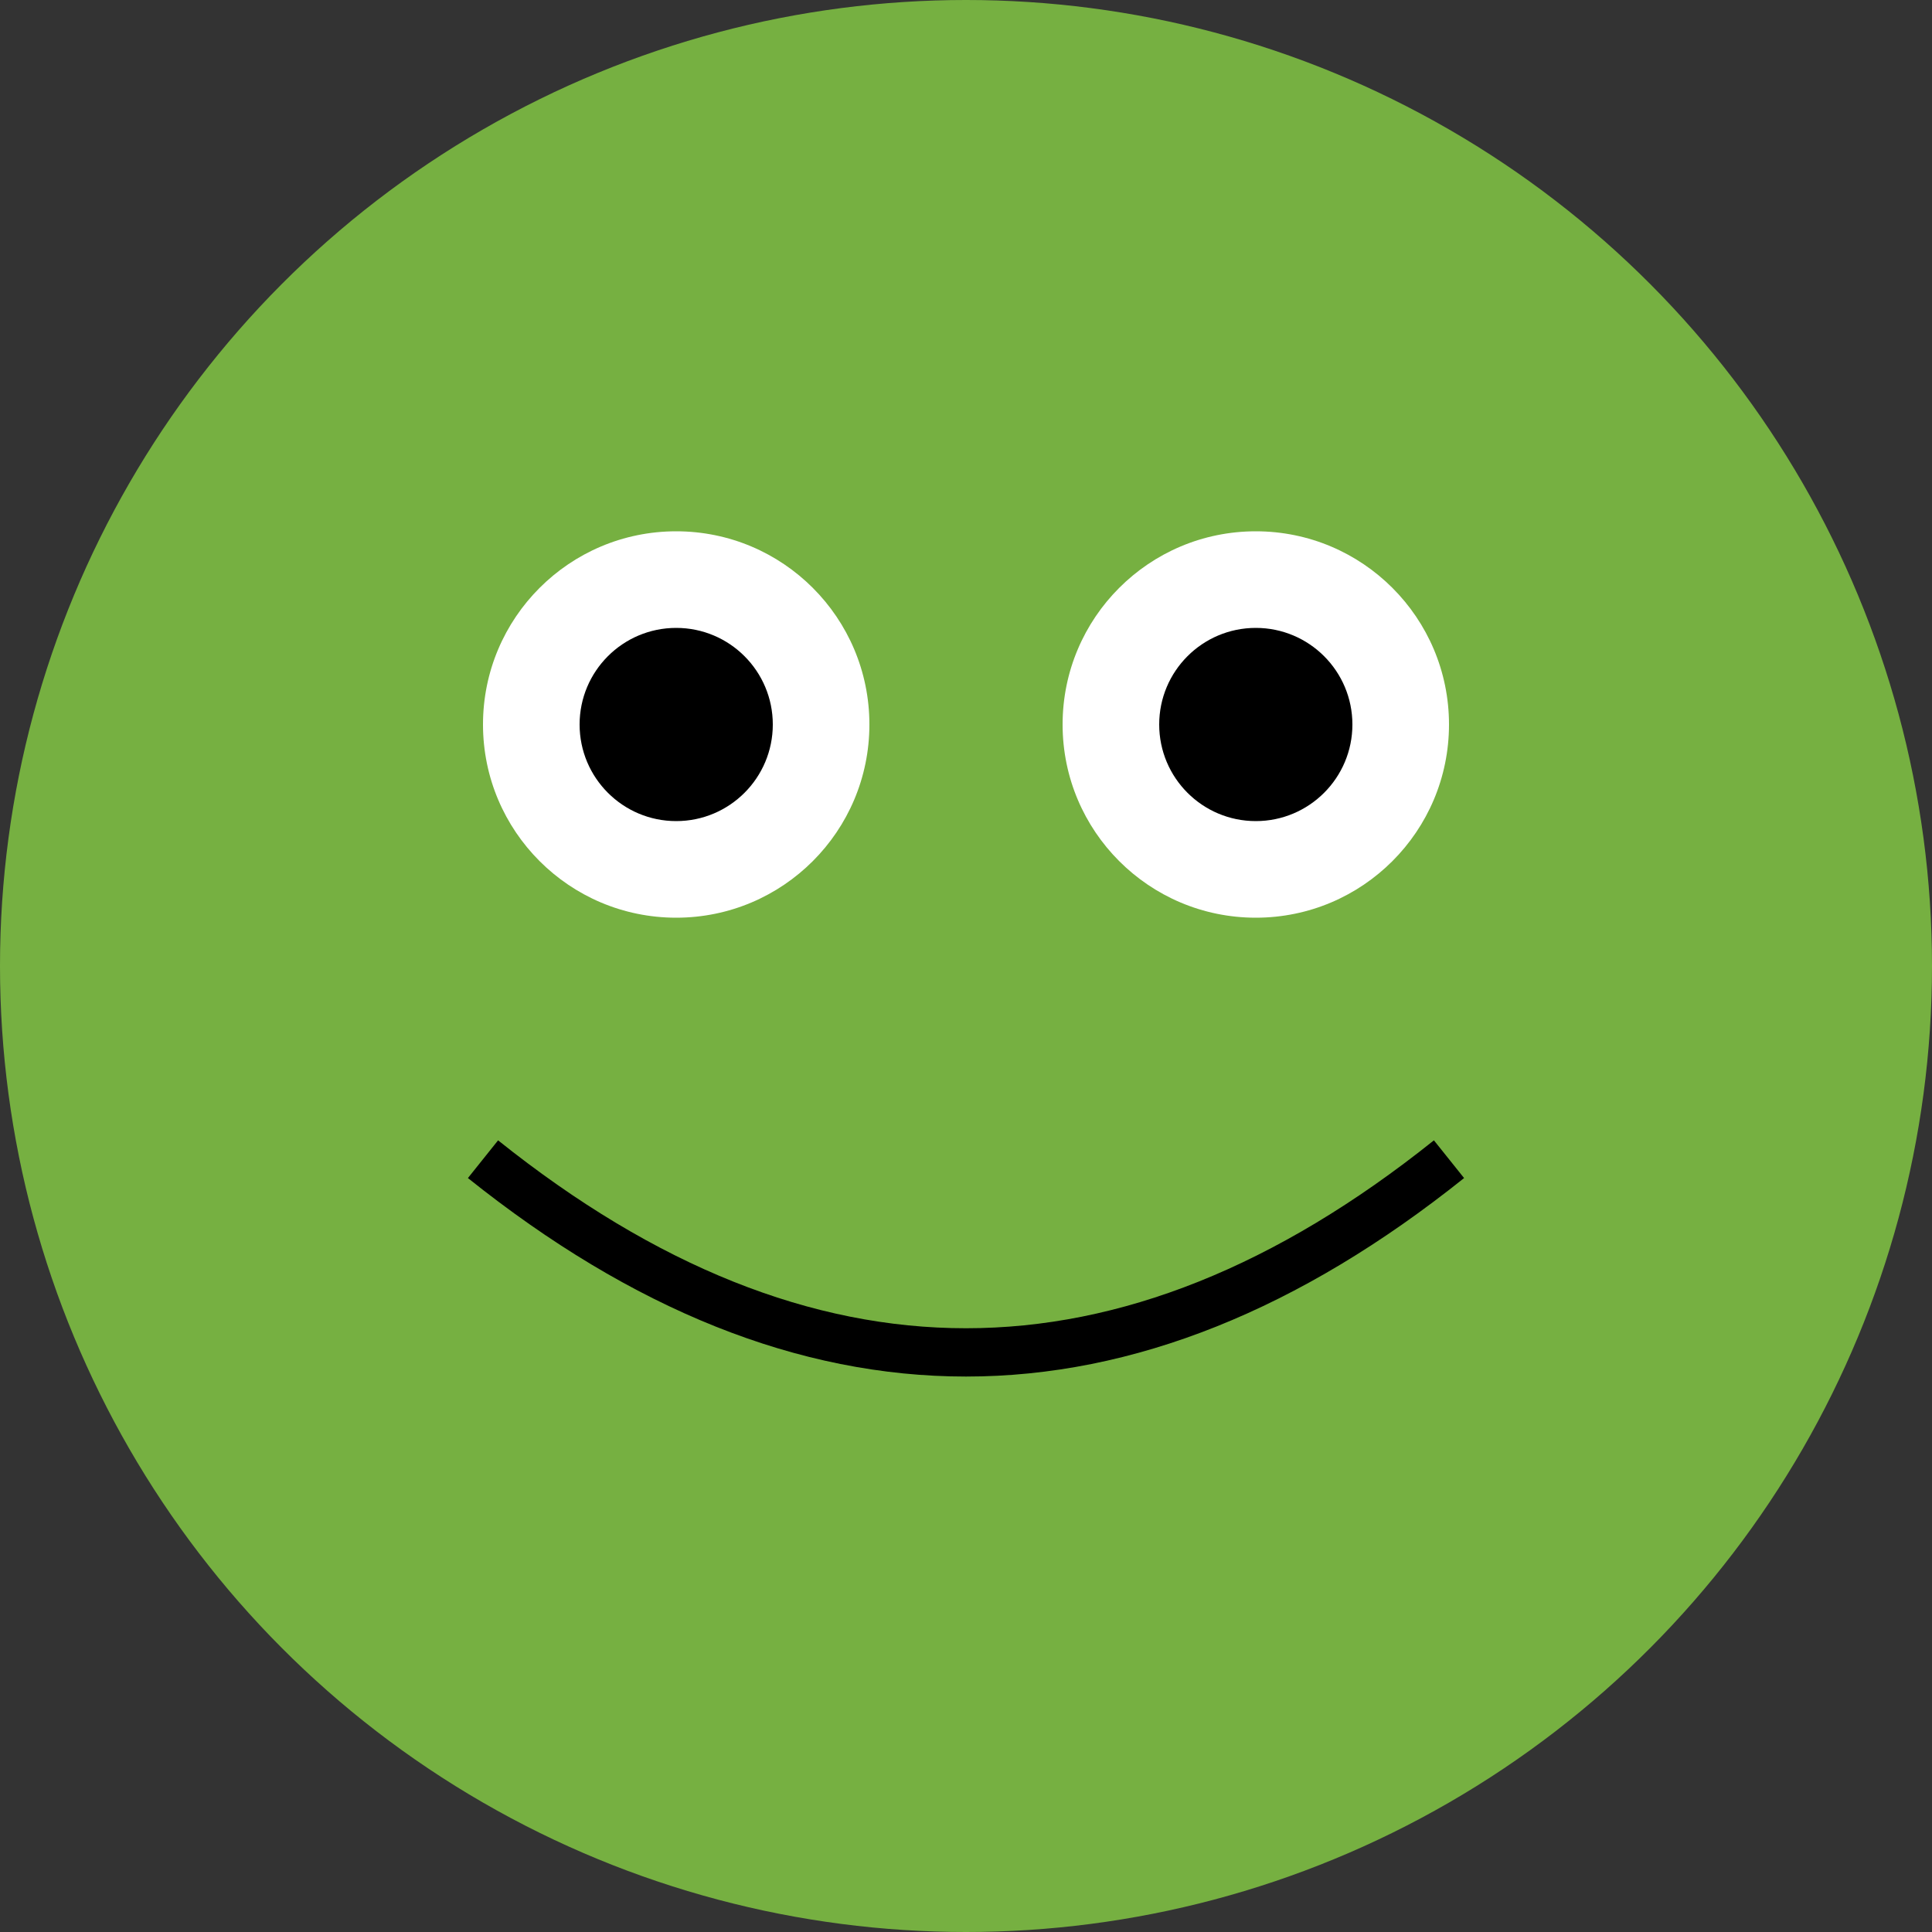
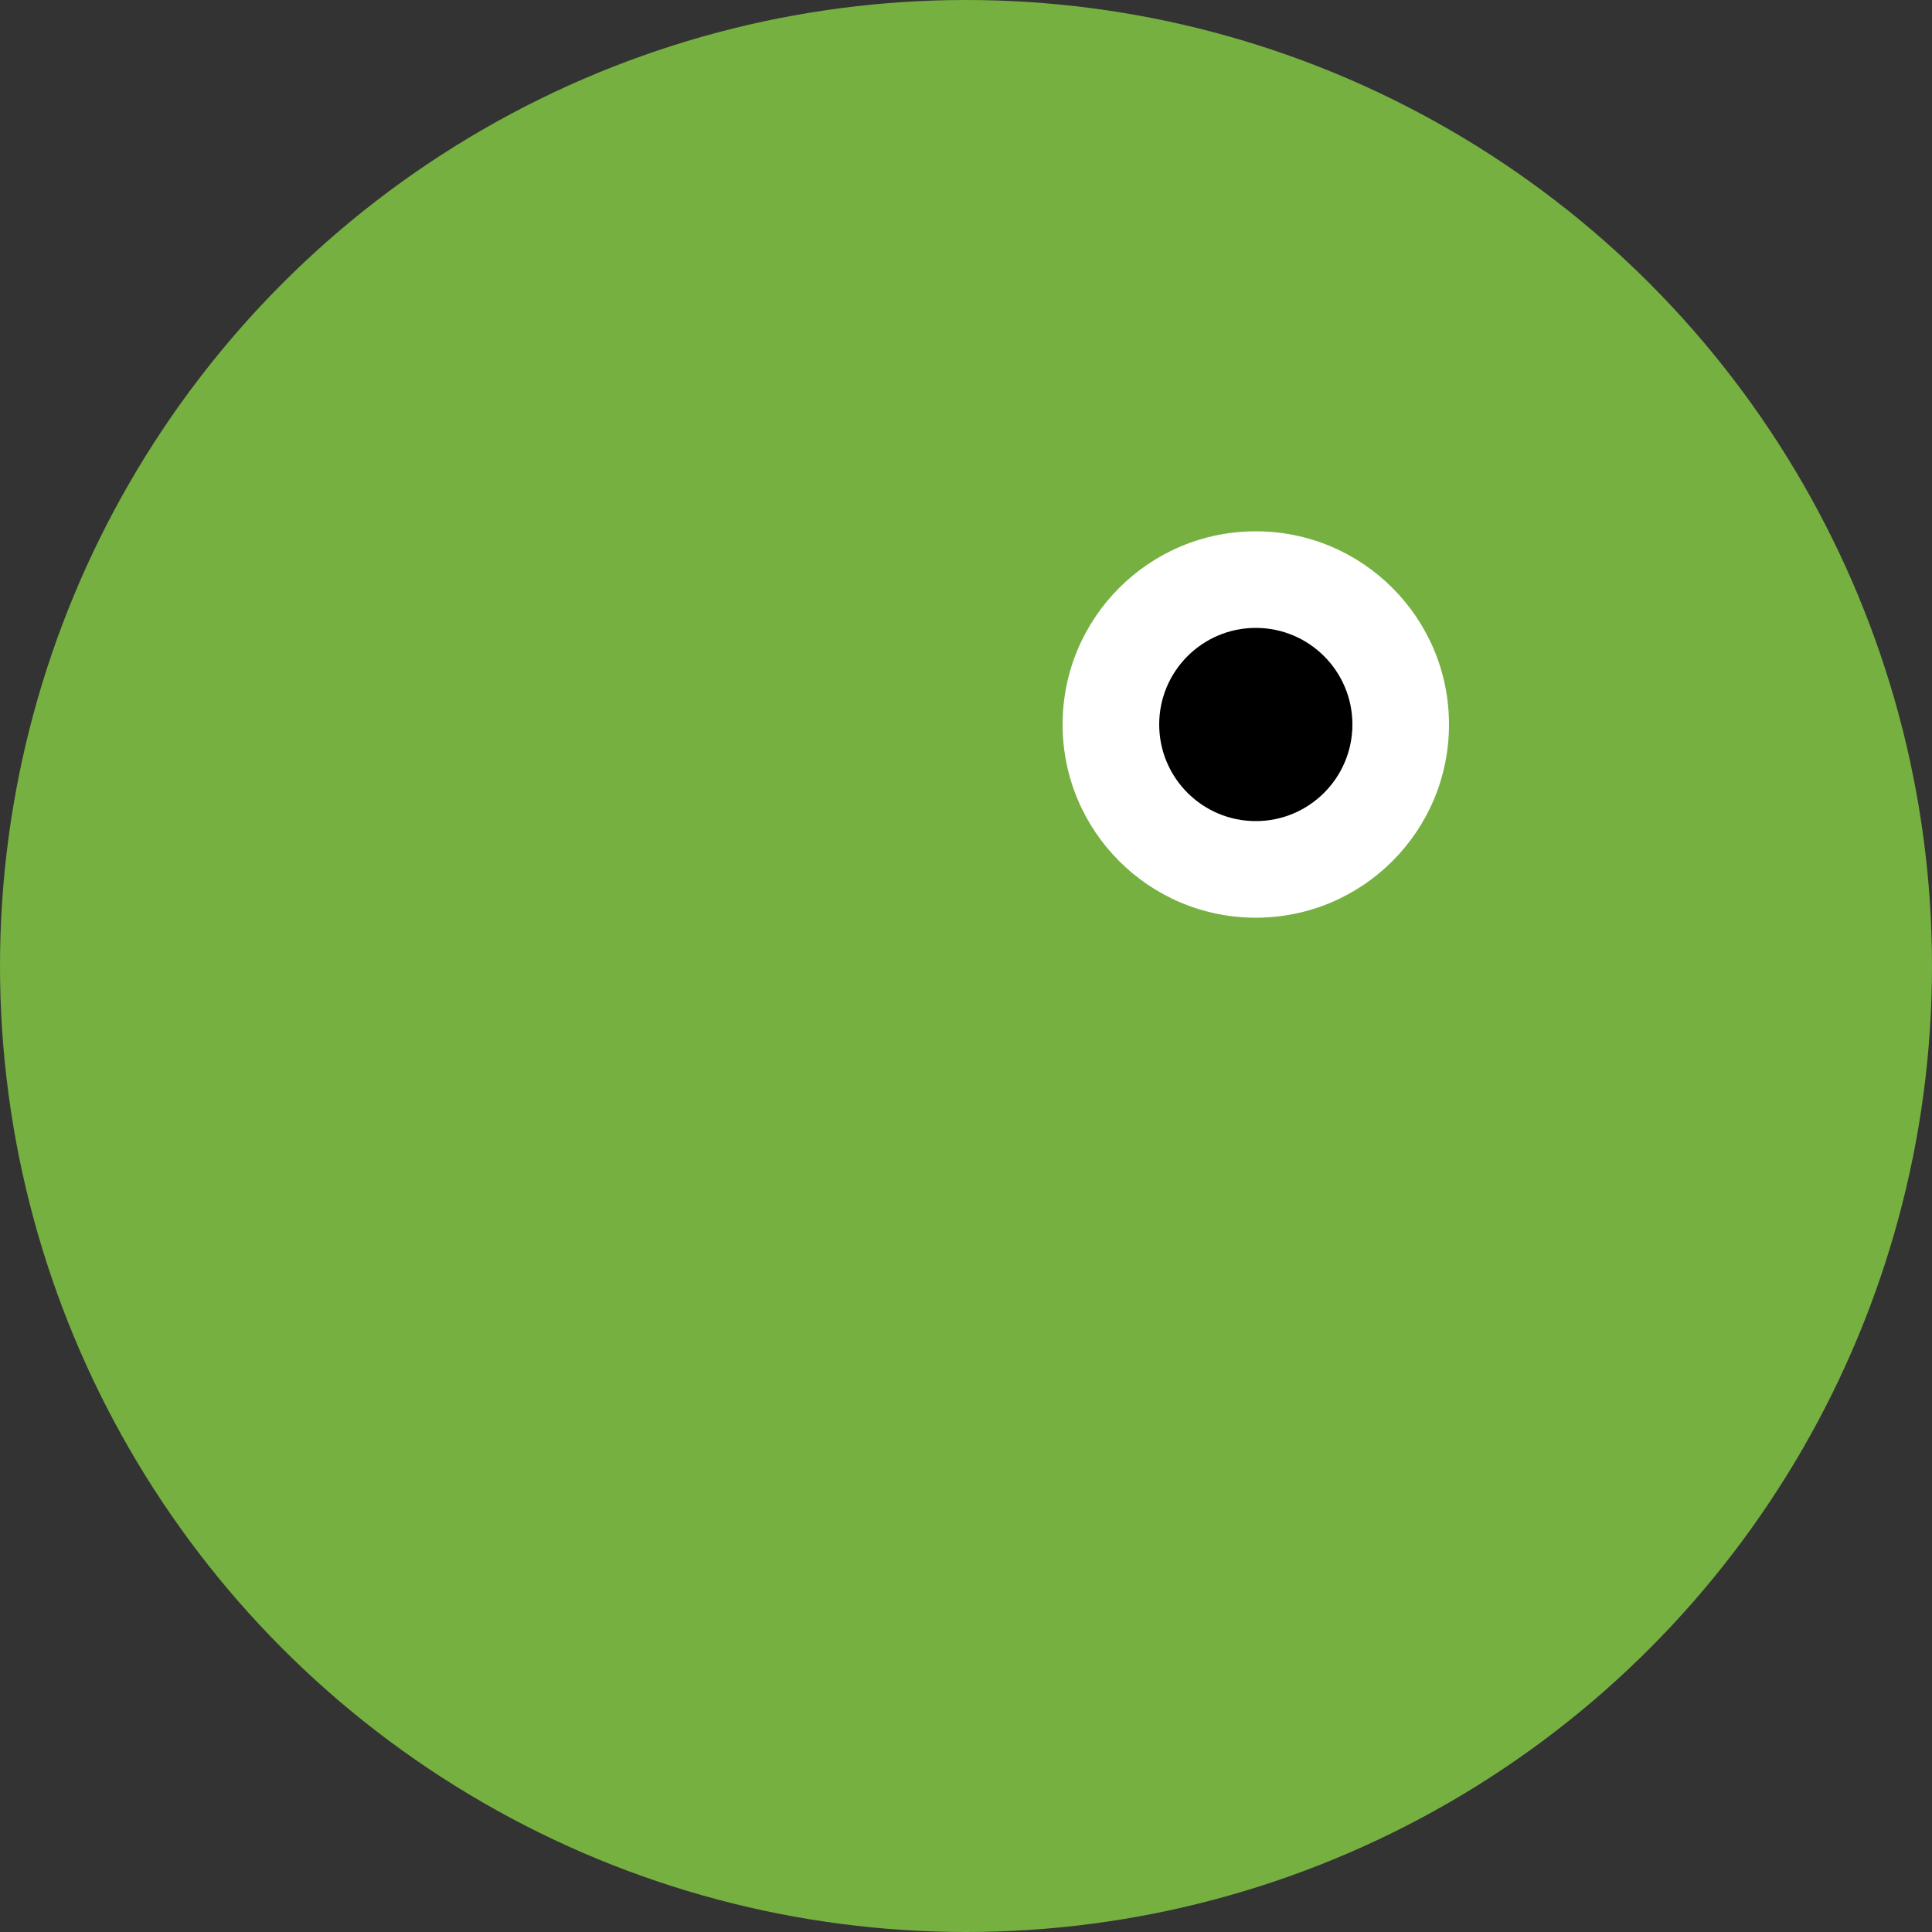
<svg xmlns="http://www.w3.org/2000/svg" width="200" height="200" version="1.1">
  <rect width="100%" height="100%" fill="#333333" stroke="none" />
  <circle cx="100" cy="100" r="100" fill="#76b041" />
-   <circle cx="70" cy="75" r="20" fill="#ffffff" />
  <circle cx="130" cy="75" r="20" fill="#ffffff" />
-   <circle cx="70" cy="75" r="10" fill="#000000" />
  <circle cx="130" cy="75" r="10" fill="#000000" />
-   <path d="M 50 120 Q 100 160 150 120" stroke="#000000" stroke-width="5" fill="transparent" />
</svg>